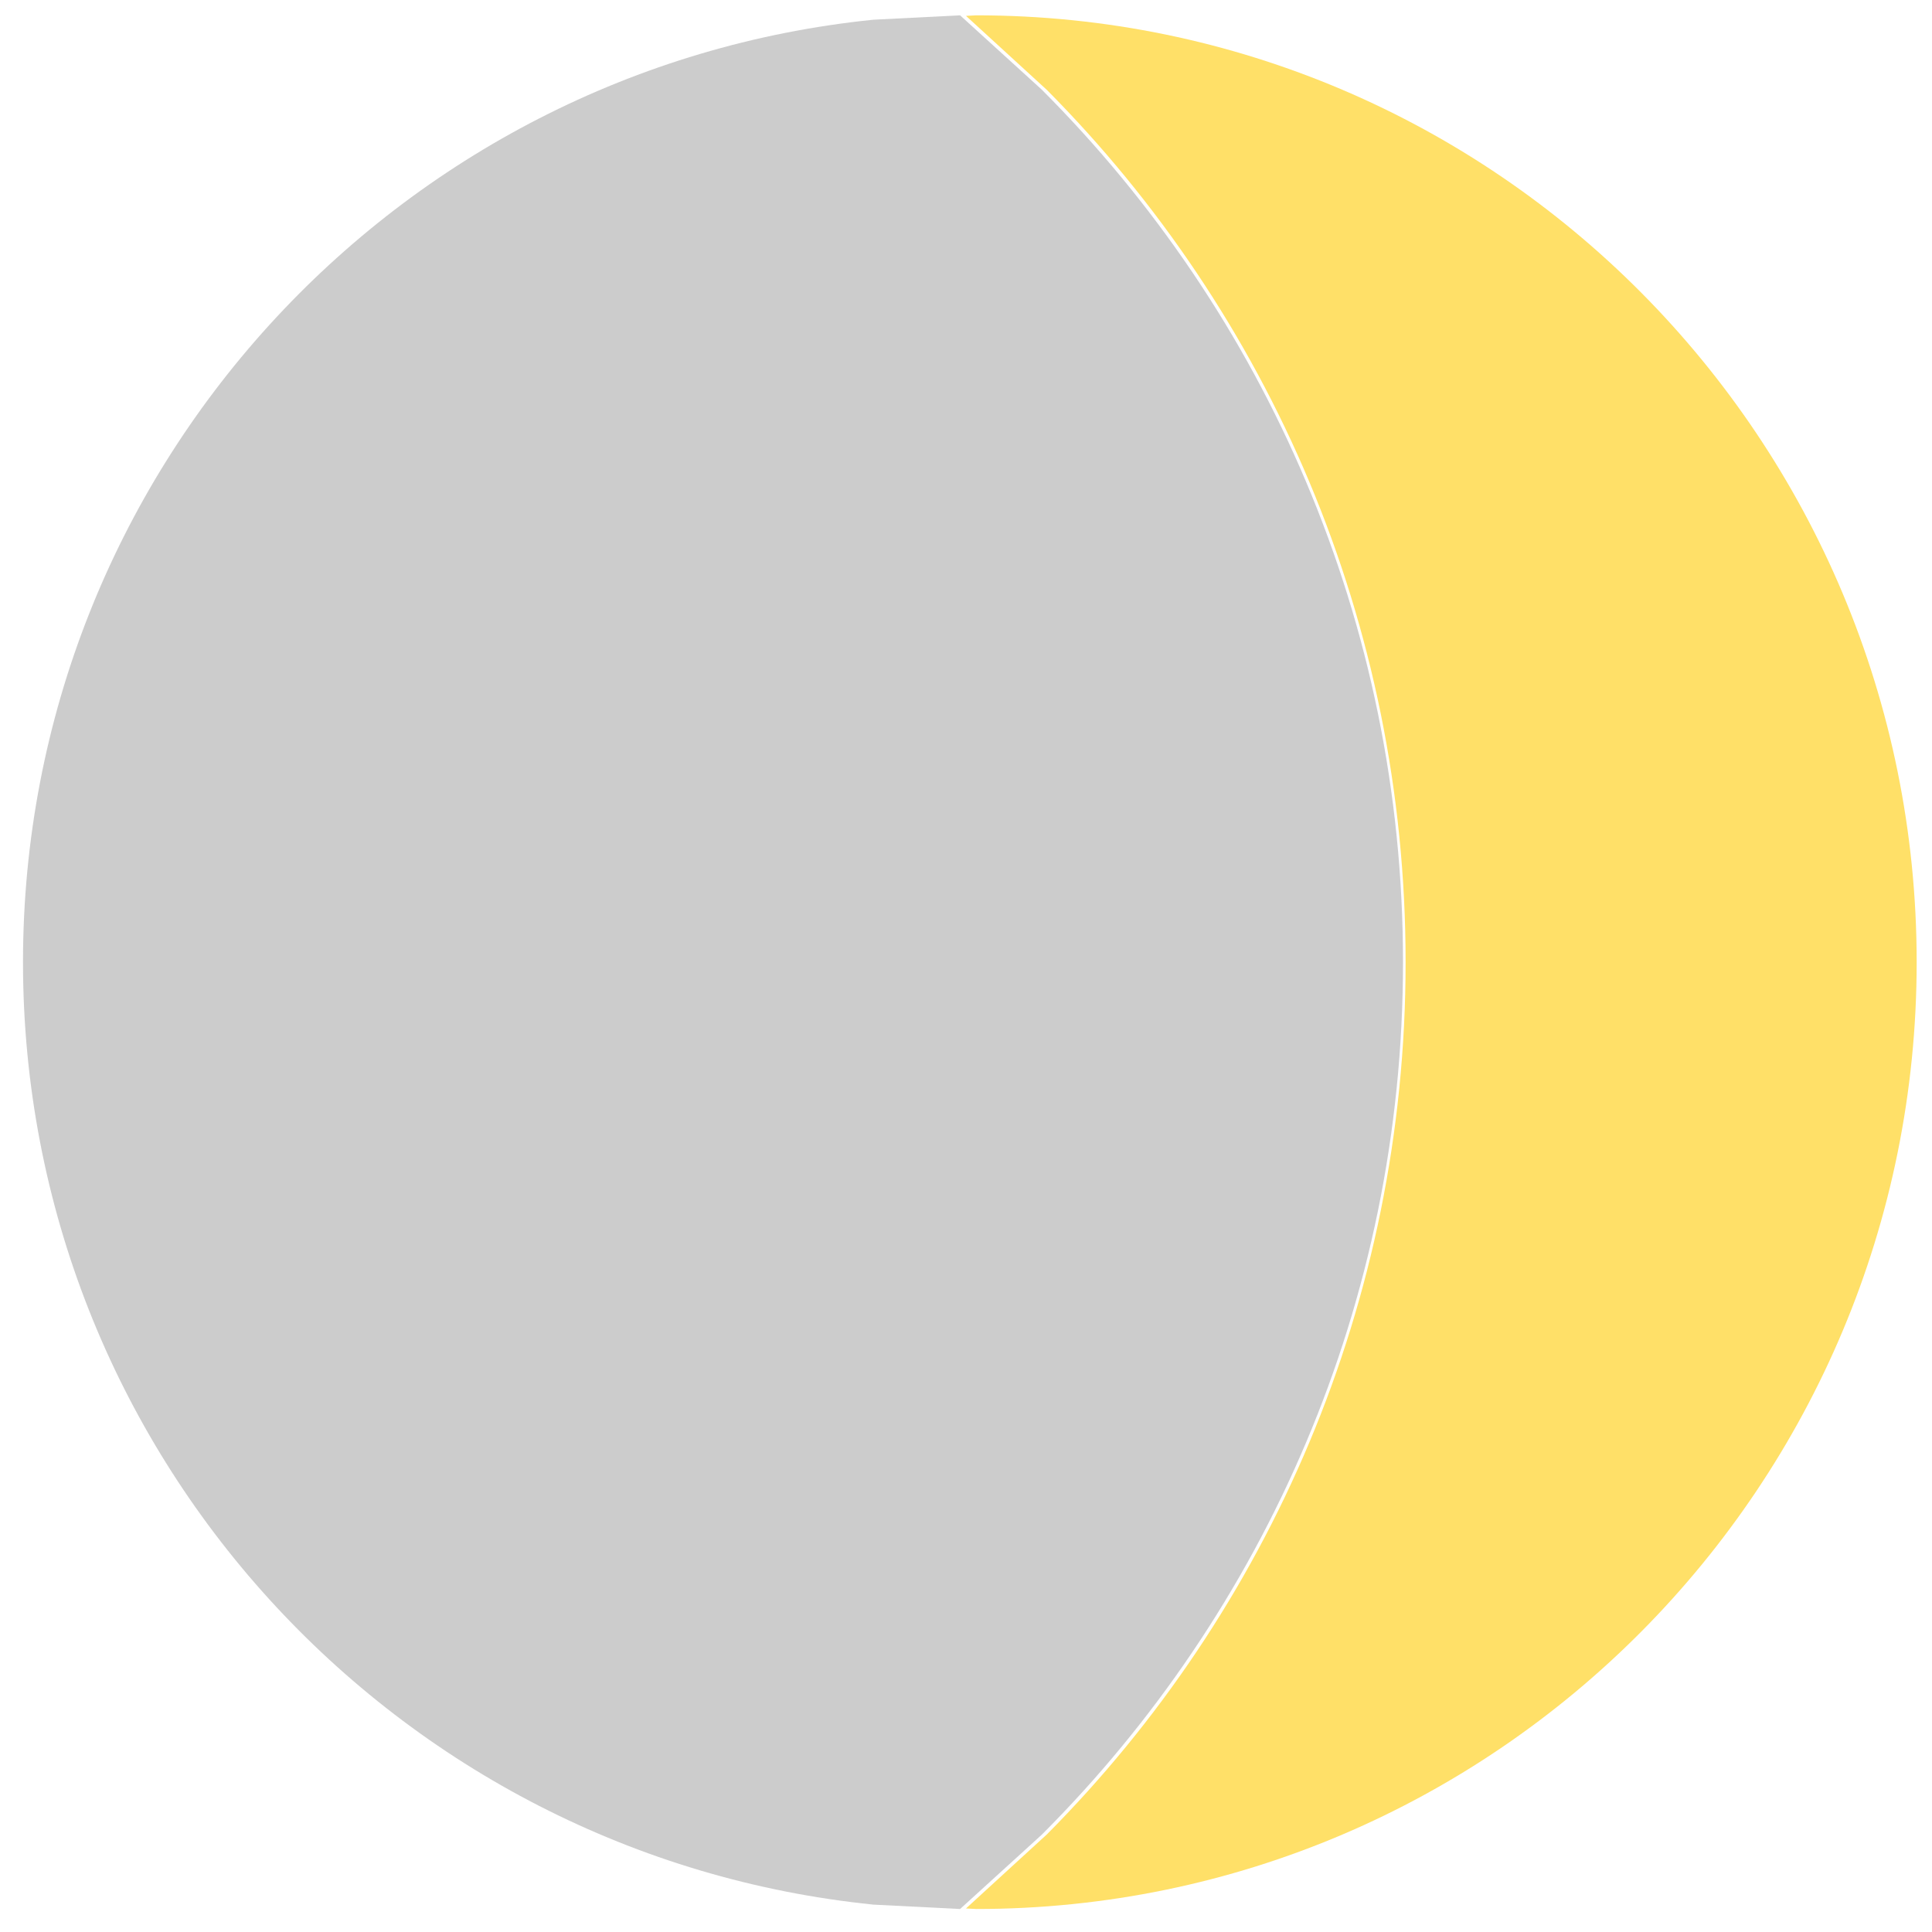
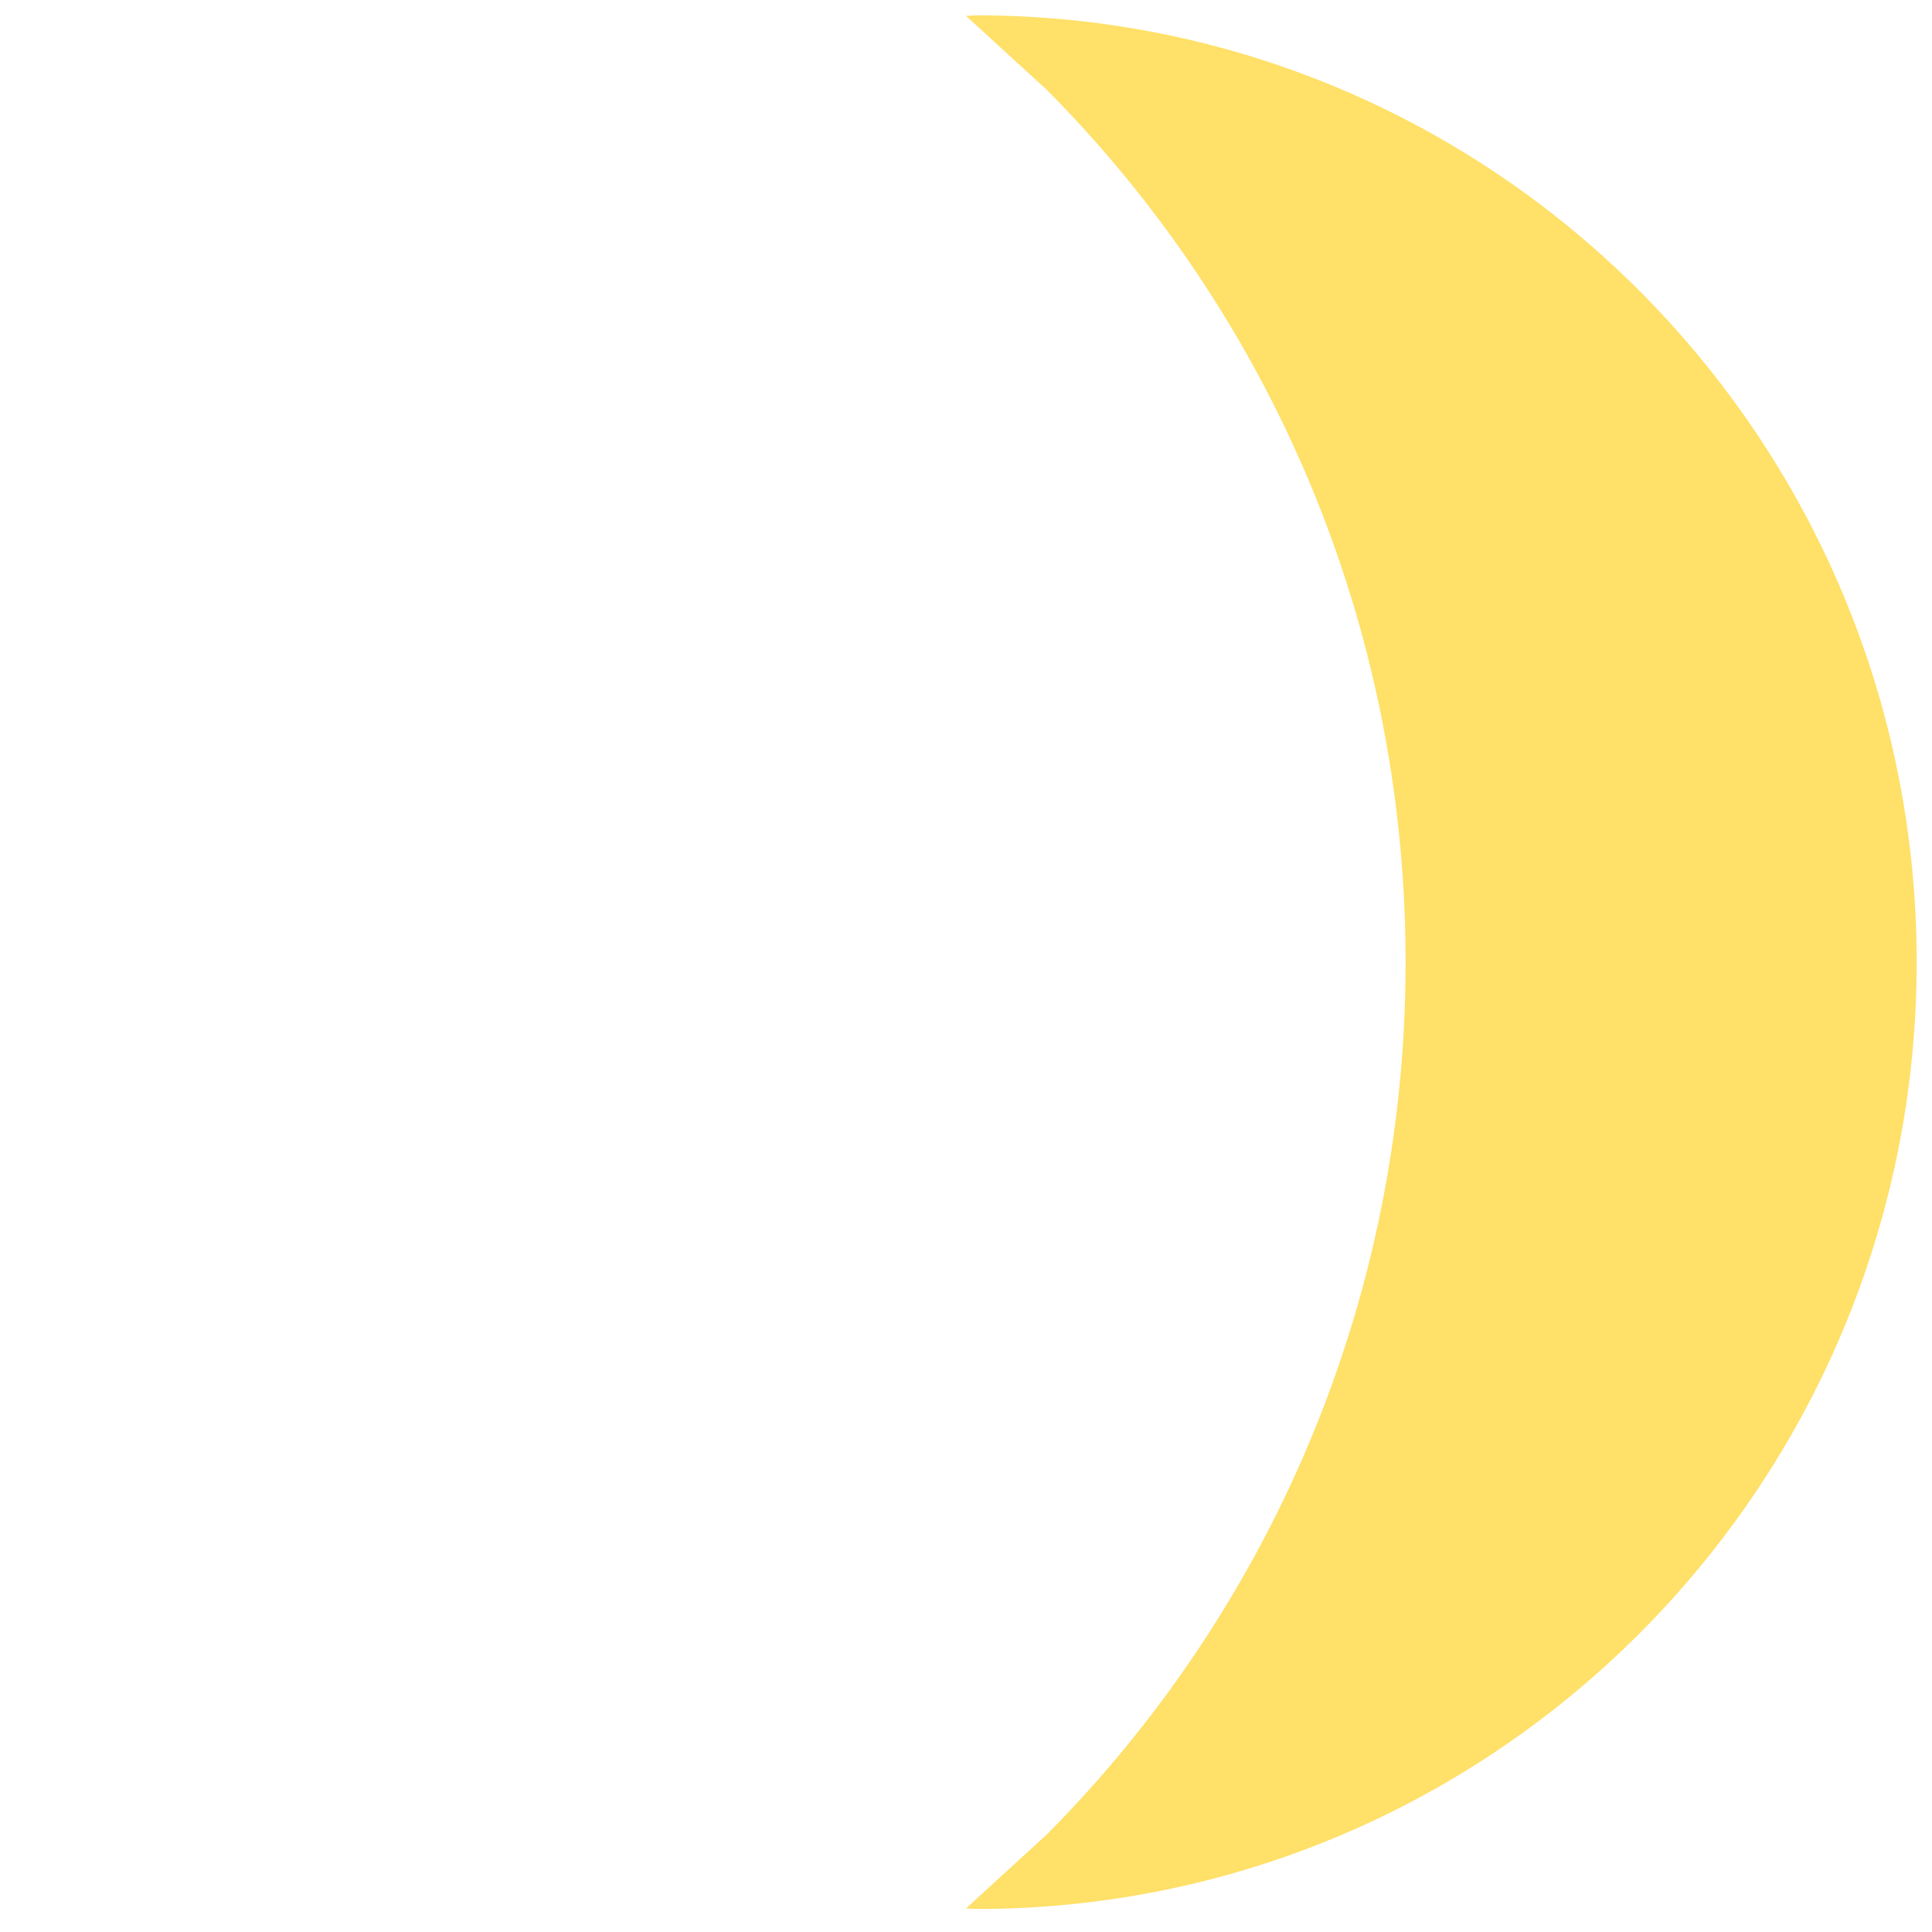
<svg xmlns="http://www.w3.org/2000/svg" width="252" height="252" xml:space="preserve" overflow="hidden">
  <defs>
    <clipPath id="clip0">
      <rect x="2965" y="1329" width="252" height="252" />
    </clipPath>
  </defs>
  <g clip-path="url(#clip0)" transform="translate(-2965 -1329)">
-     <path d="M3090.23 1331 3100.87 1340.68C3129.99 1369.81 3148 1410.05 3148 1454.5 3148 1498.95 3129.99 1539.19 3100.87 1568.32L3090.23 1578 3078.94 1577.43C3016.63 1571.1 2968 1518.48 2968 1454.5 2968 1390.52 3016.63 1337.9 3078.94 1331.57L3090.23 1331Z" fill="#656565" fill-rule="evenodd" fill-opacity="0.329" />
    <path d="M3092.34 1331C3160.08 1331 3215 1386.29 3215 1454.5 3215 1522.71 3160.08 1578 3092.34 1578L3091 1577.93 3101.56 1568.26C3130.47 1539.15 3148.34 1498.93 3148.34 1454.5 3148.34 1410.07 3130.47 1369.85 3101.56 1340.74L3091 1331.07 3092.34 1331Z" fill="#FFE068" fill-rule="evenodd" fill-opacity="1" />
  </g>
</svg>